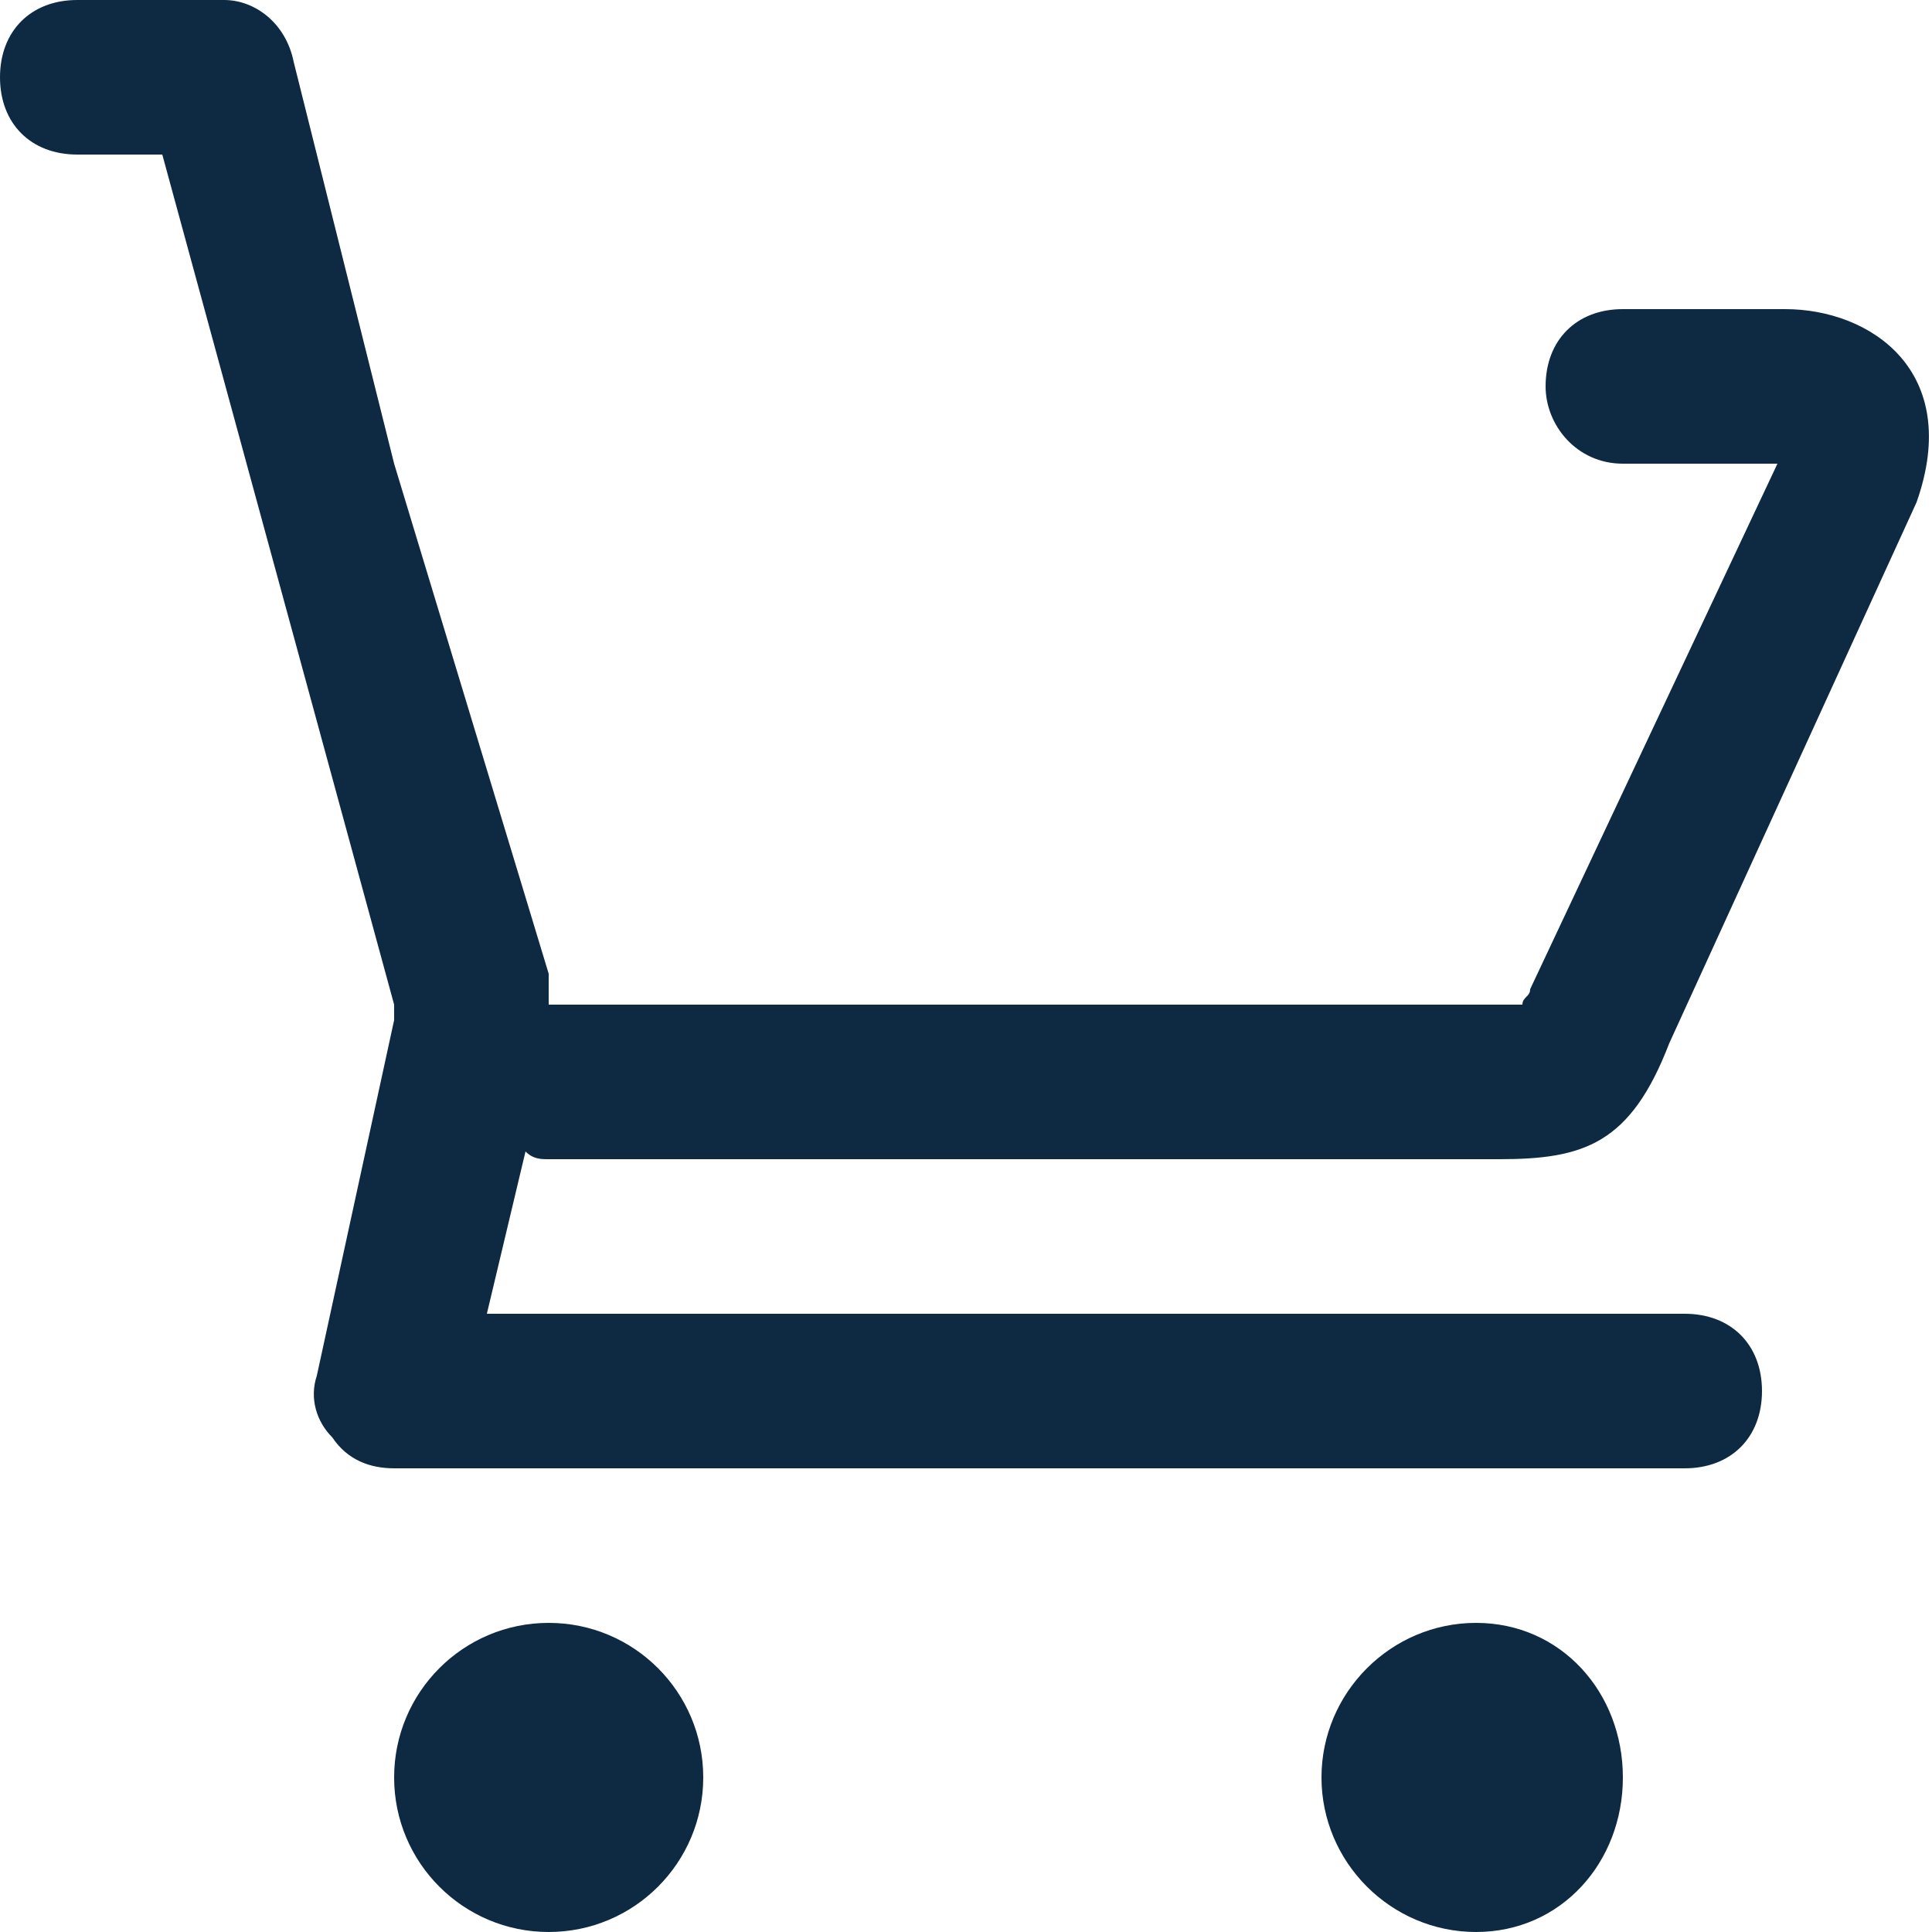
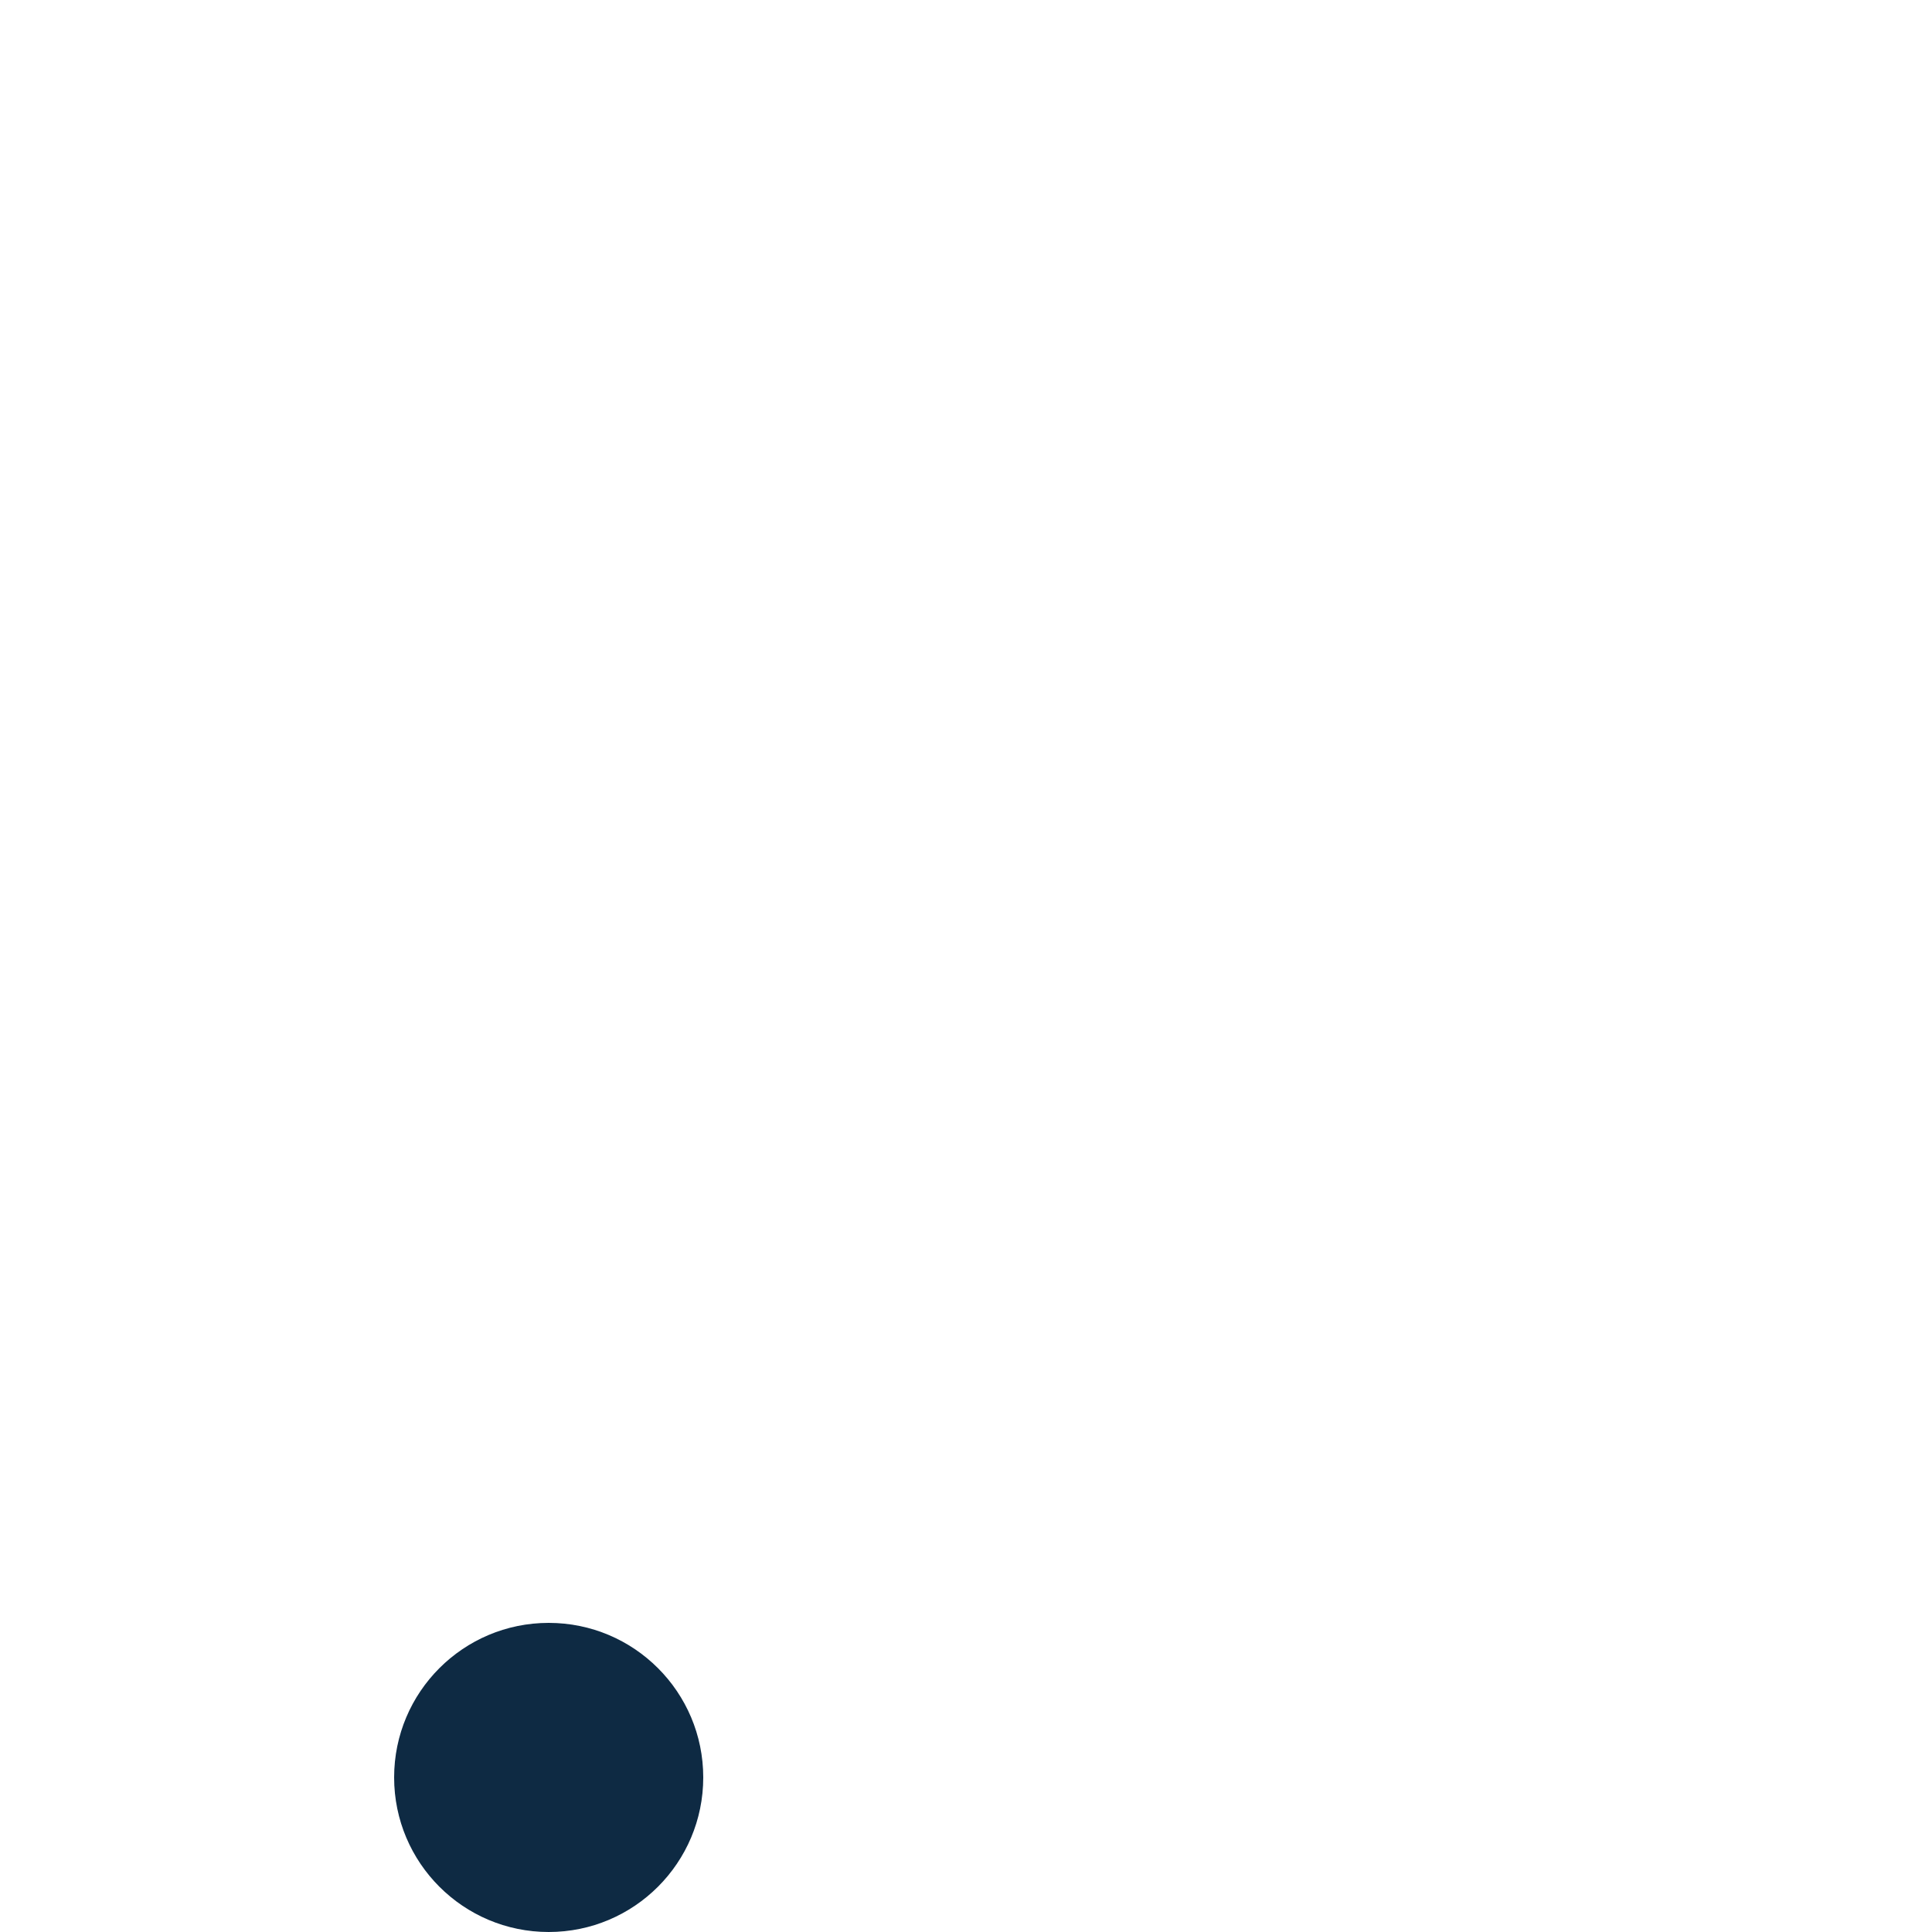
<svg xmlns="http://www.w3.org/2000/svg" version="1.1" id="Layer_1" x="0px" y="0px" viewBox="0 0 25 25" style="enable-background:new 0 0 25 25;" xml:space="preserve">
  <style type="text/css">
	.st0{fill:#0E2A43;}
</style>
  <g>
-     <path class="st0" d="M7.1,15h12.3c1.1,0,1.7-0.2,2.2-1.5l3.2-7C25.4,4.8,24.2,4,23.1,4H21c-0.6,0-1,0.4-1,1c0,0.5,0.4,1,1,1h0.4H23   l-3.2,6.8c0,0.1-0.1,0.1-0.1,0.2c-0.1,0-0.1,0-0.3,0H7.1v-0.2v-0.2L5.1,6L3.8,0.8C3.7,0.3,3.3,0,2.9,0H1C0.4,0,0,0.4,0,1s0.4,1,1,1   h1.1L3,5.3L5.1,13c0,0.1,0,0.1,0,0.2l-1,4.6c-0.1,0.3,0,0.6,0.2,0.8C4.5,18.9,4.8,19,5.1,19h16.7c0.6,0,1-0.4,1-1s-0.4-1-1-1H6.3   l0.5-2.1C6.9,15,7,15,7.1,15z" />
-     <path class="st0" d="M19.1,21c-1.1,0-2,0.9-2,2s0.9,2,2,2c1.1,0,1.9-0.9,1.9-2S20.2,21,19.1,21z" />
    <circle class="st0" cx="7.1" cy="23" r="2" />
  </g>
</svg>